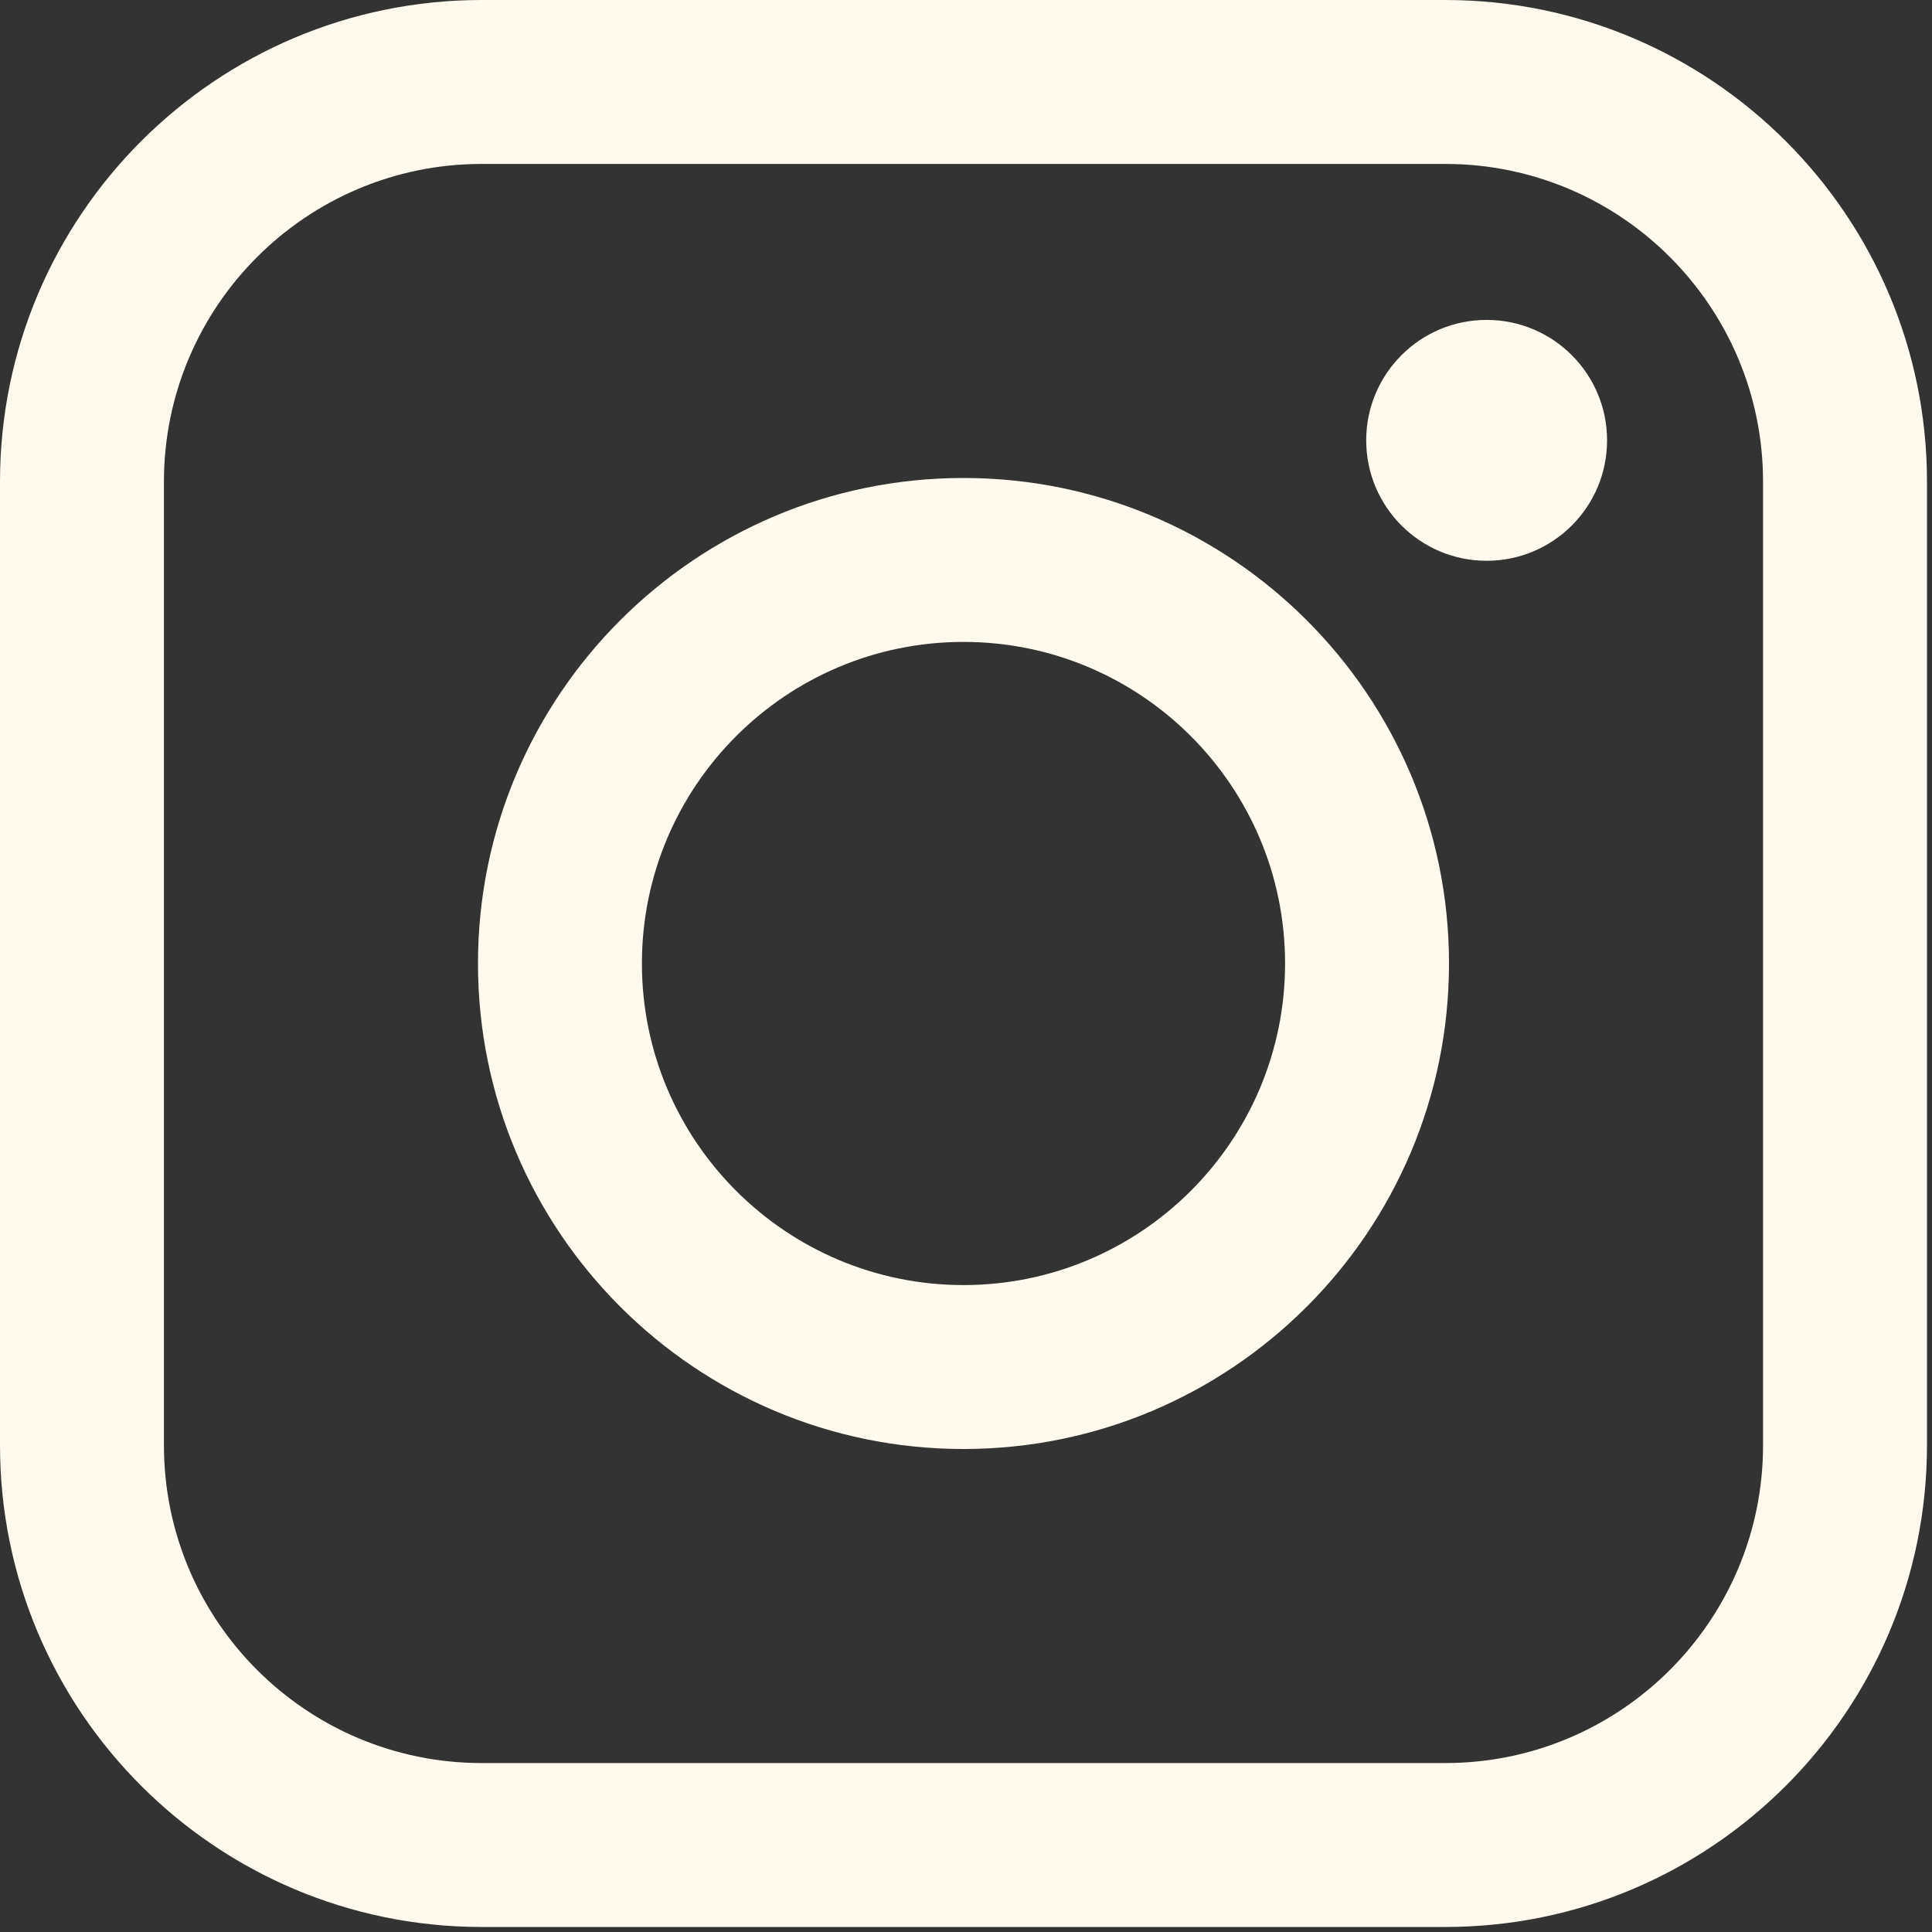
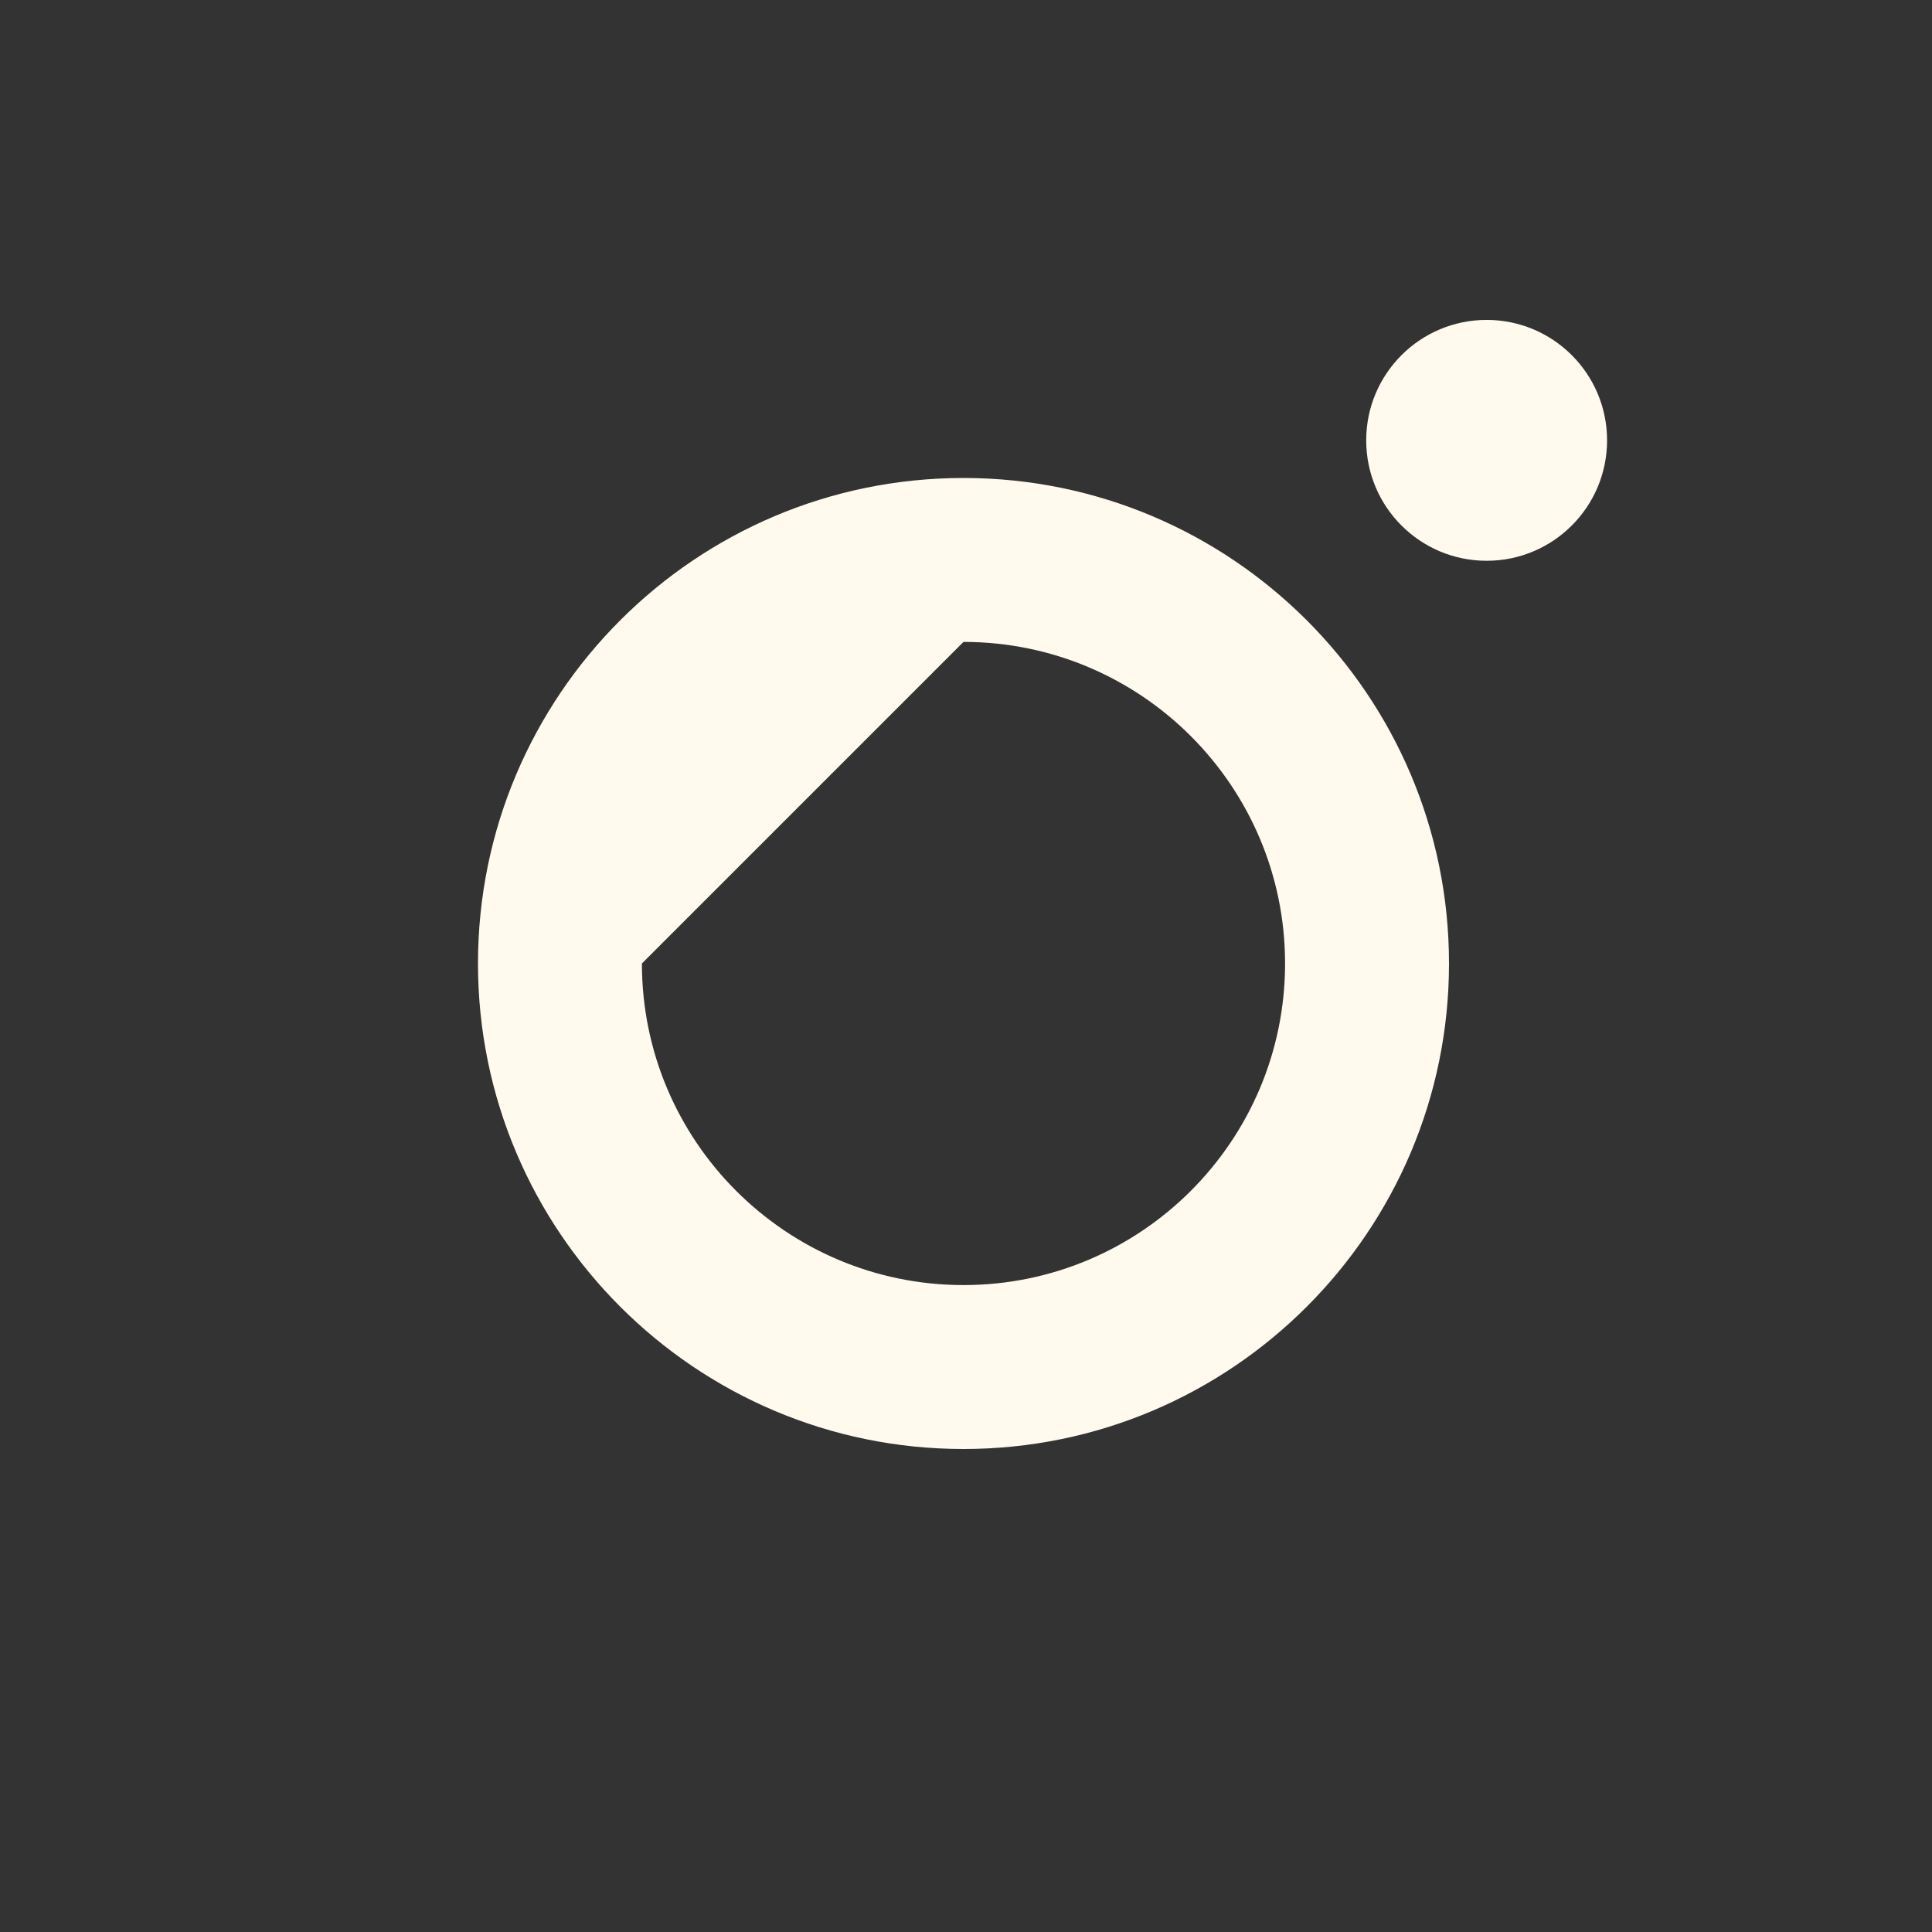
<svg xmlns="http://www.w3.org/2000/svg" width="100%" height="100%" viewBox="0 0 330 330" version="1.1" xml:space="preserve" style="fill-rule:evenodd;clip-rule:evenodd;stroke-linejoin:round;stroke-miterlimit:2;">
  <rect x="0" y="0" width="330" height="330" fill="#333333" stroke="none" />
-   <path d="M329.143,82.286c-0,-45.415 -36.871,-82.286 -82.286,-82.286l-164.571,-0c-45.415,-0 -82.286,36.871 -82.286,82.286l-0,164.571c-0,45.415 36.871,82.286 82.286,82.286l164.571,-0c45.415,-0 82.286,-36.871 82.286,-82.286l-0,-164.571Zm-28,-0l-0,164.571c-0,29.961 -24.325,54.286 -54.286,54.286l-164.571,-0c-29.961,-0 -54.286,-24.325 -54.286,-54.286l-0,-164.571c-0,-29.961 24.325,-54.286 54.286,-54.286l164.571,-0c29.961,-0 54.286,24.325 54.286,54.286Z" style="fill:#fffaed;" />
-   <path d="M164.571,81.643c45.77,-0 82.929,37.159 82.929,82.928c0,45.77 -37.159,82.929 -82.929,82.929c-45.769,0 -82.928,-37.159 -82.928,-82.929c-0,-45.769 37.159,-82.928 82.928,-82.928Zm0,28c30.316,-0 54.929,24.613 54.929,54.928c0,30.316 -24.613,54.929 -54.929,54.929c-30.315,0 -54.928,-24.613 -54.928,-54.929c-0,-30.315 24.613,-54.928 54.928,-54.928Z" style="fill:#fffaed;" />
+   <path d="M164.571,81.643c45.77,-0 82.929,37.159 82.929,82.928c0,45.77 -37.159,82.929 -82.929,82.929c-45.769,0 -82.928,-37.159 -82.928,-82.929c-0,-45.769 37.159,-82.928 82.928,-82.928Zm0,28c30.316,-0 54.929,24.613 54.929,54.928c0,30.316 -24.613,54.929 -54.929,54.929c-30.315,0 -54.928,-24.613 -54.928,-54.929Z" style="fill:#fffaed;" />
  <circle cx="253.929" cy="75.214" r="20.571" style="fill:#fffaed;" />
</svg>